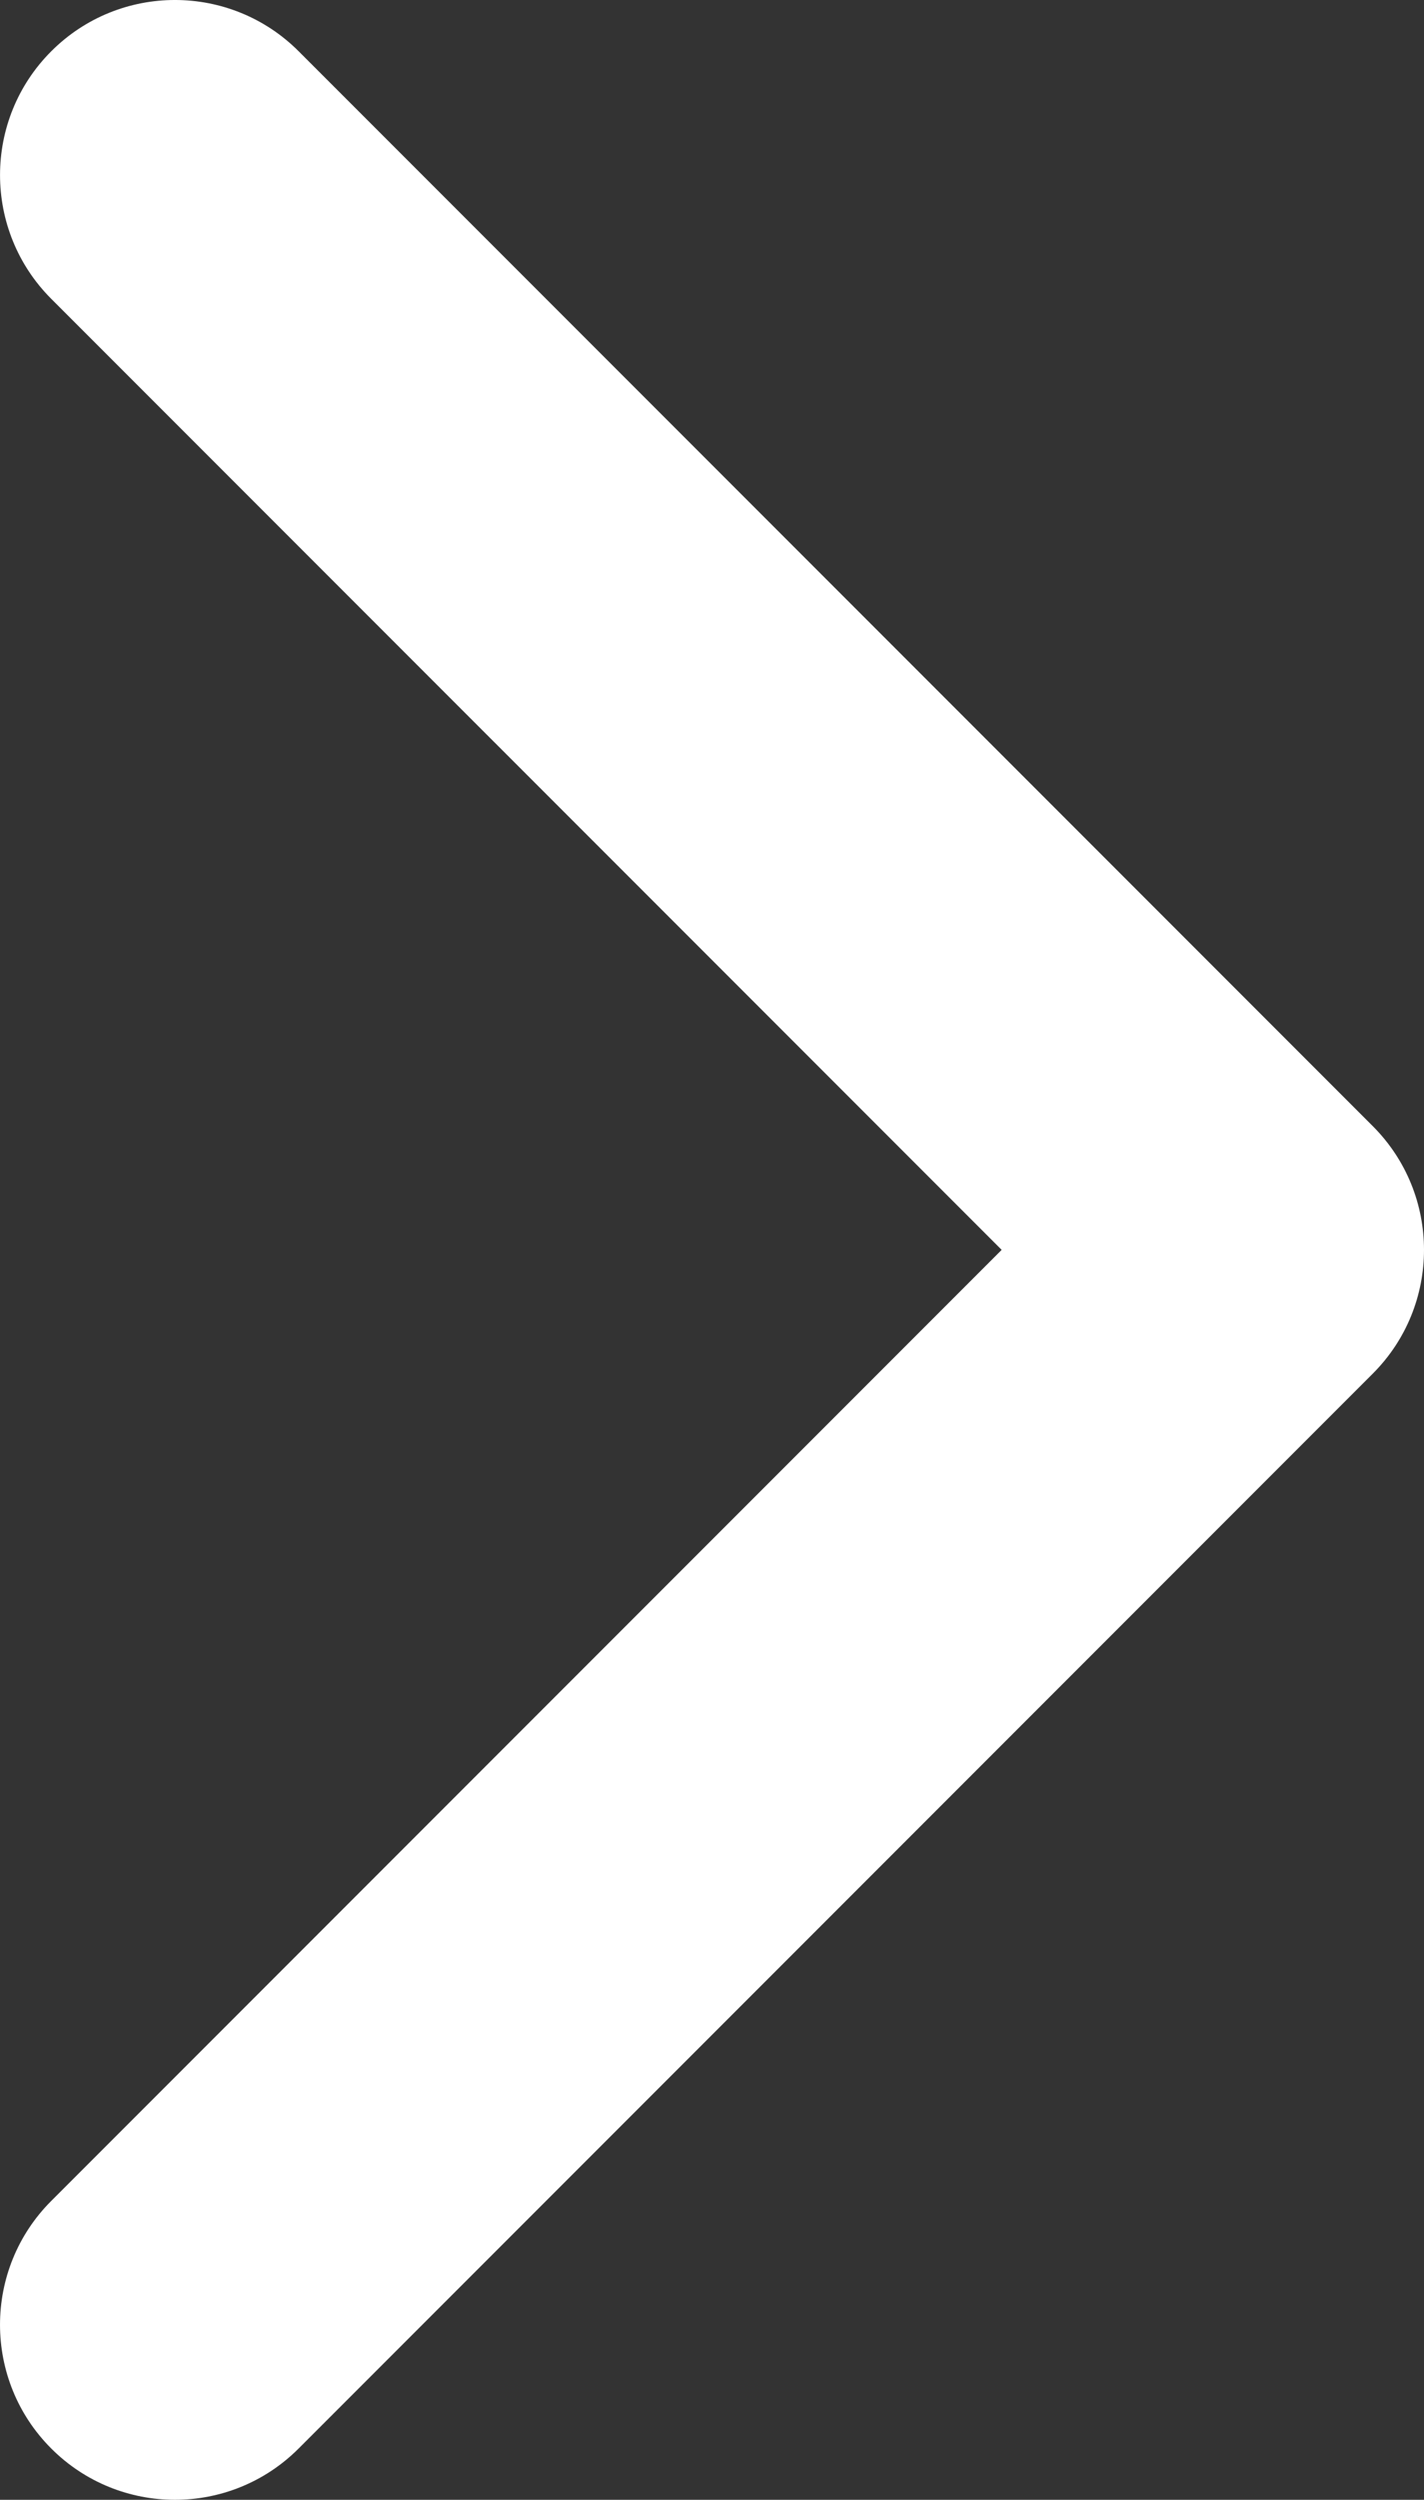
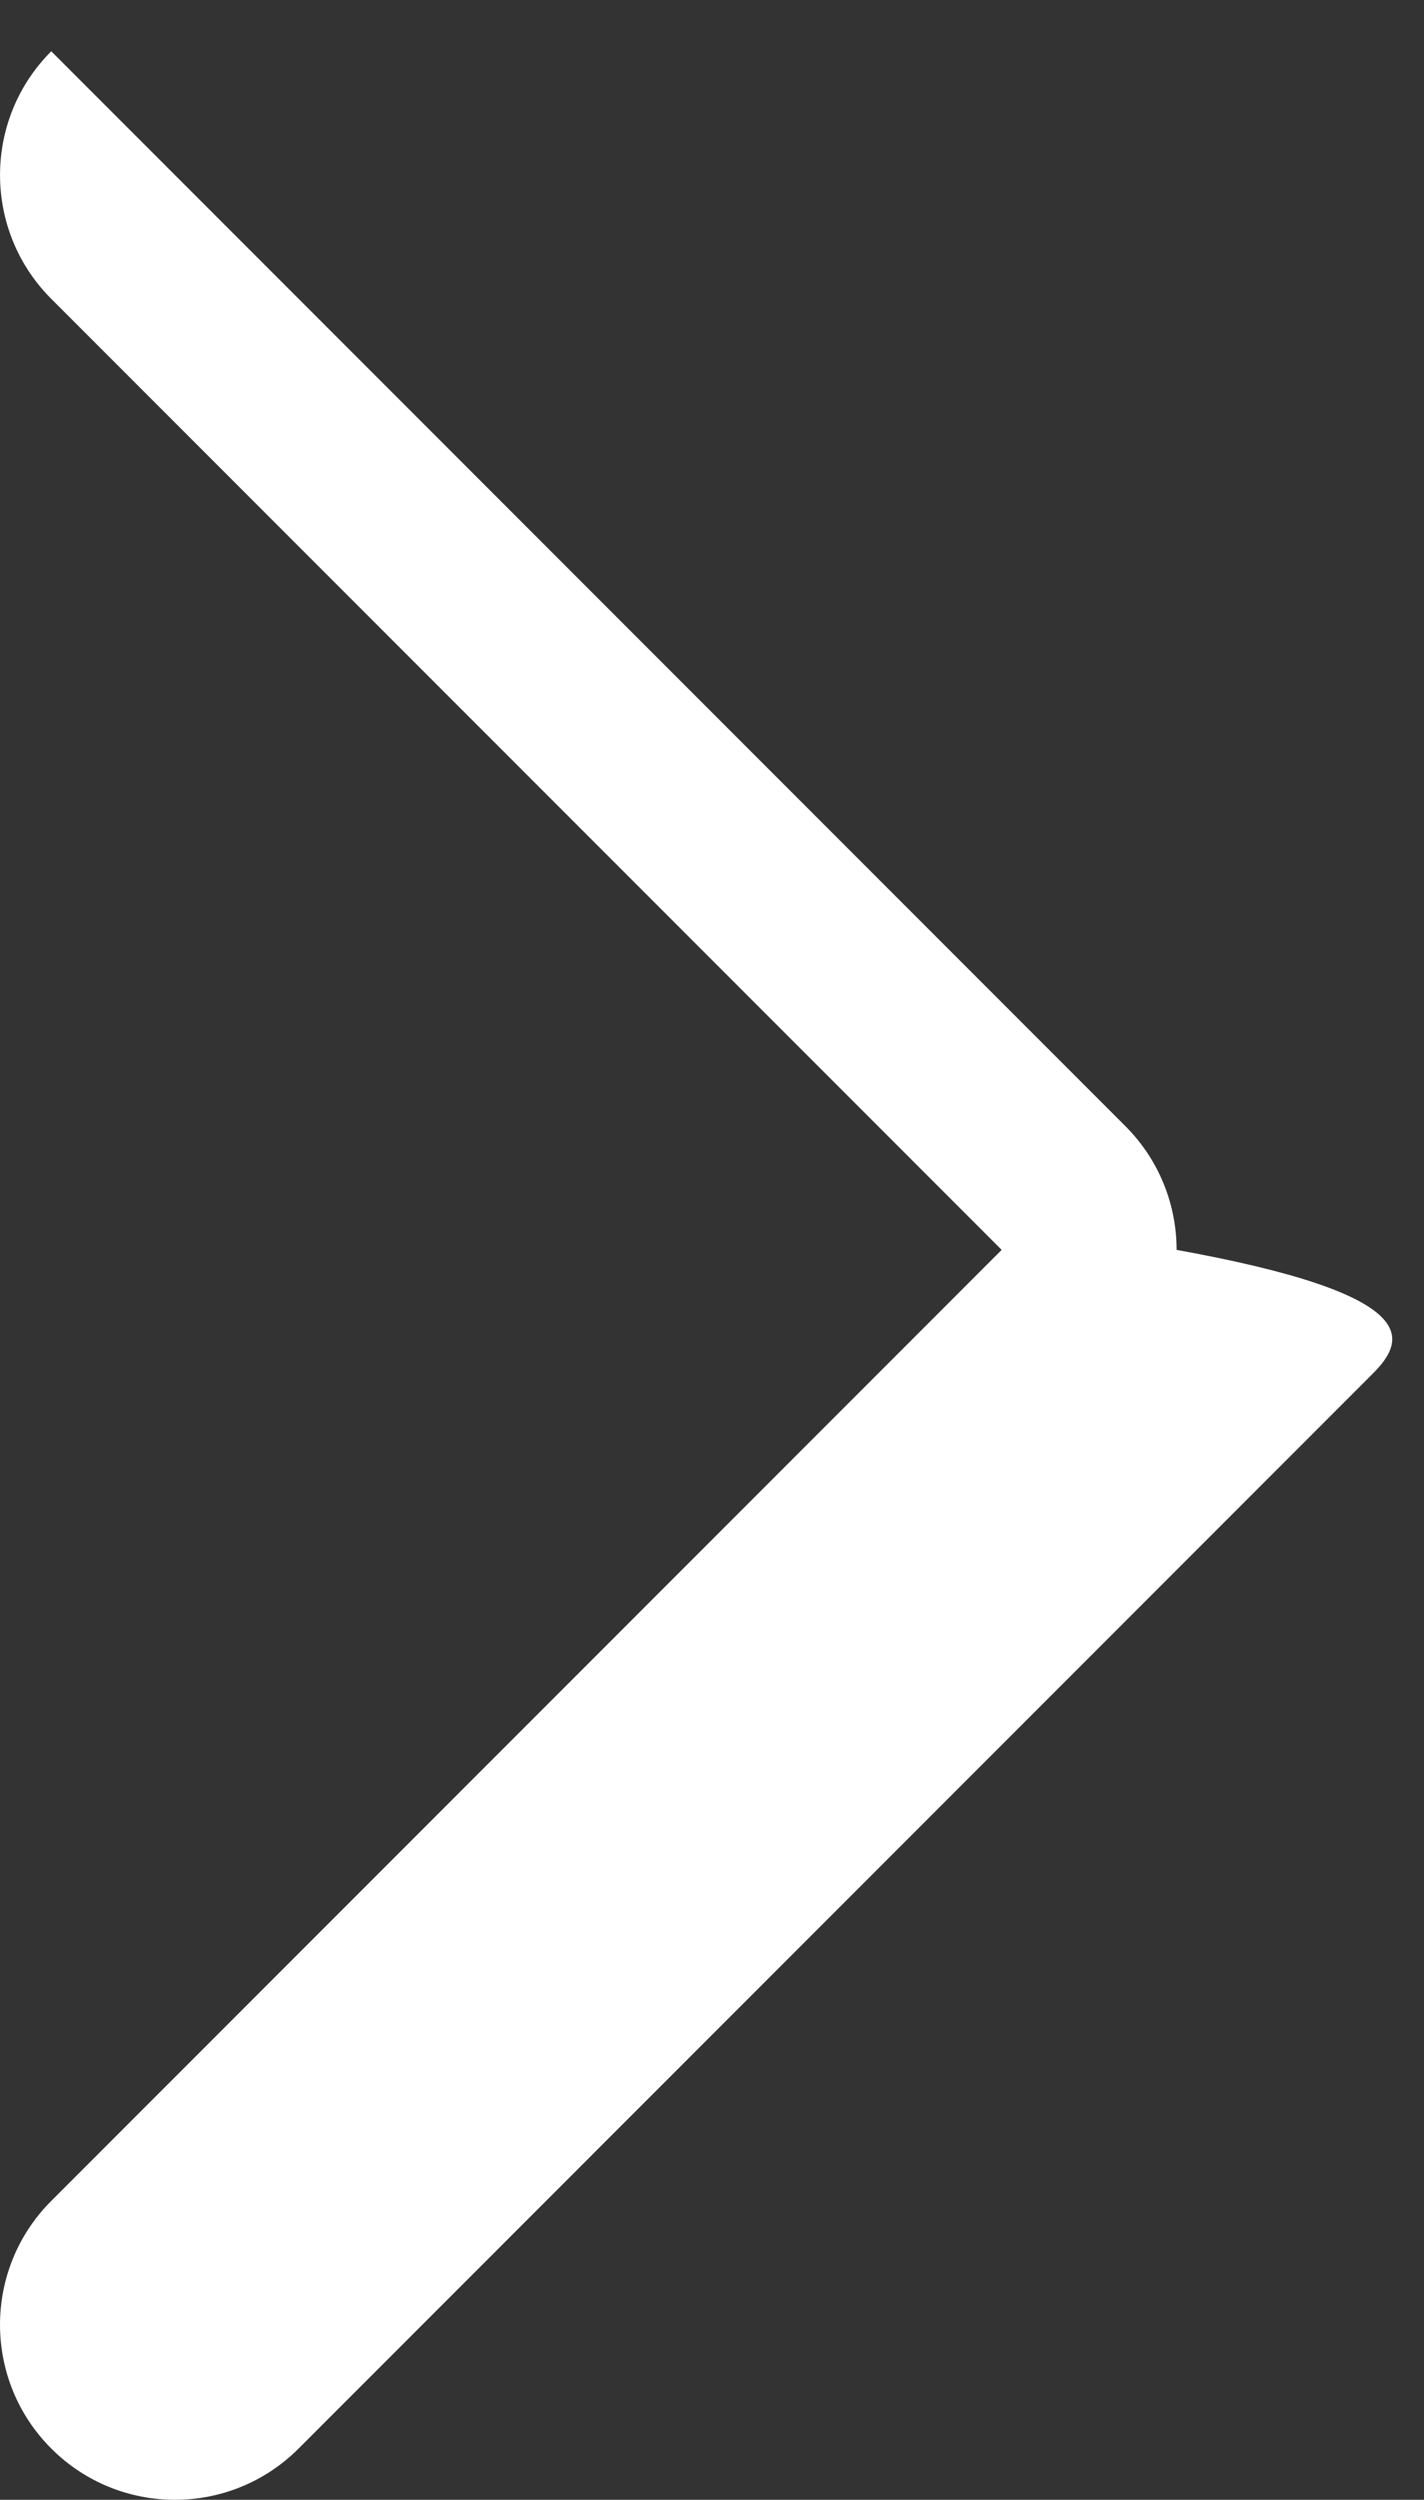
<svg xmlns="http://www.w3.org/2000/svg" version="1.1" x="0px" y="0px" width="63.757px" height="111.847px" viewBox="0 0 63.757 111.847" style="enable-background:new 0 0 63.757 111.847;" xml:space="preserve">
  <rect x="0" y="0" width="63.757" height="111.847" fill="#333333" stroke="none" />
  <style type="text/css">
	.st0{fill:#FFFFFF;}
</style>
  <defs>
</defs>
  <g>
-     <path class="st0" d="M61.463,61.46l-48.092,48.091c-3.059,3.061-8.019,3.061-11.077,0c-3.058-3.058-3.058-8.018,0-11.076   l42.554-42.553L2.295,13.371c-3.058-3.059-3.058-8.019,0-11.077c3.058-3.059,8.018-3.059,11.077,0l48.092,48.092   c1.529,1.53,2.293,3.533,2.293,5.536C63.757,57.927,62.992,59.931,61.463,61.46z" />
+     <path class="st0" d="M61.463,61.46l-48.092,48.091c-3.059,3.061-8.019,3.061-11.077,0c-3.058-3.058-3.058-8.018,0-11.076   l42.554-42.553L2.295,13.371c-3.058-3.059-3.058-8.019,0-11.077l48.092,48.092   c1.529,1.53,2.293,3.533,2.293,5.536C63.757,57.927,62.992,59.931,61.463,61.46z" />
  </g>
</svg>